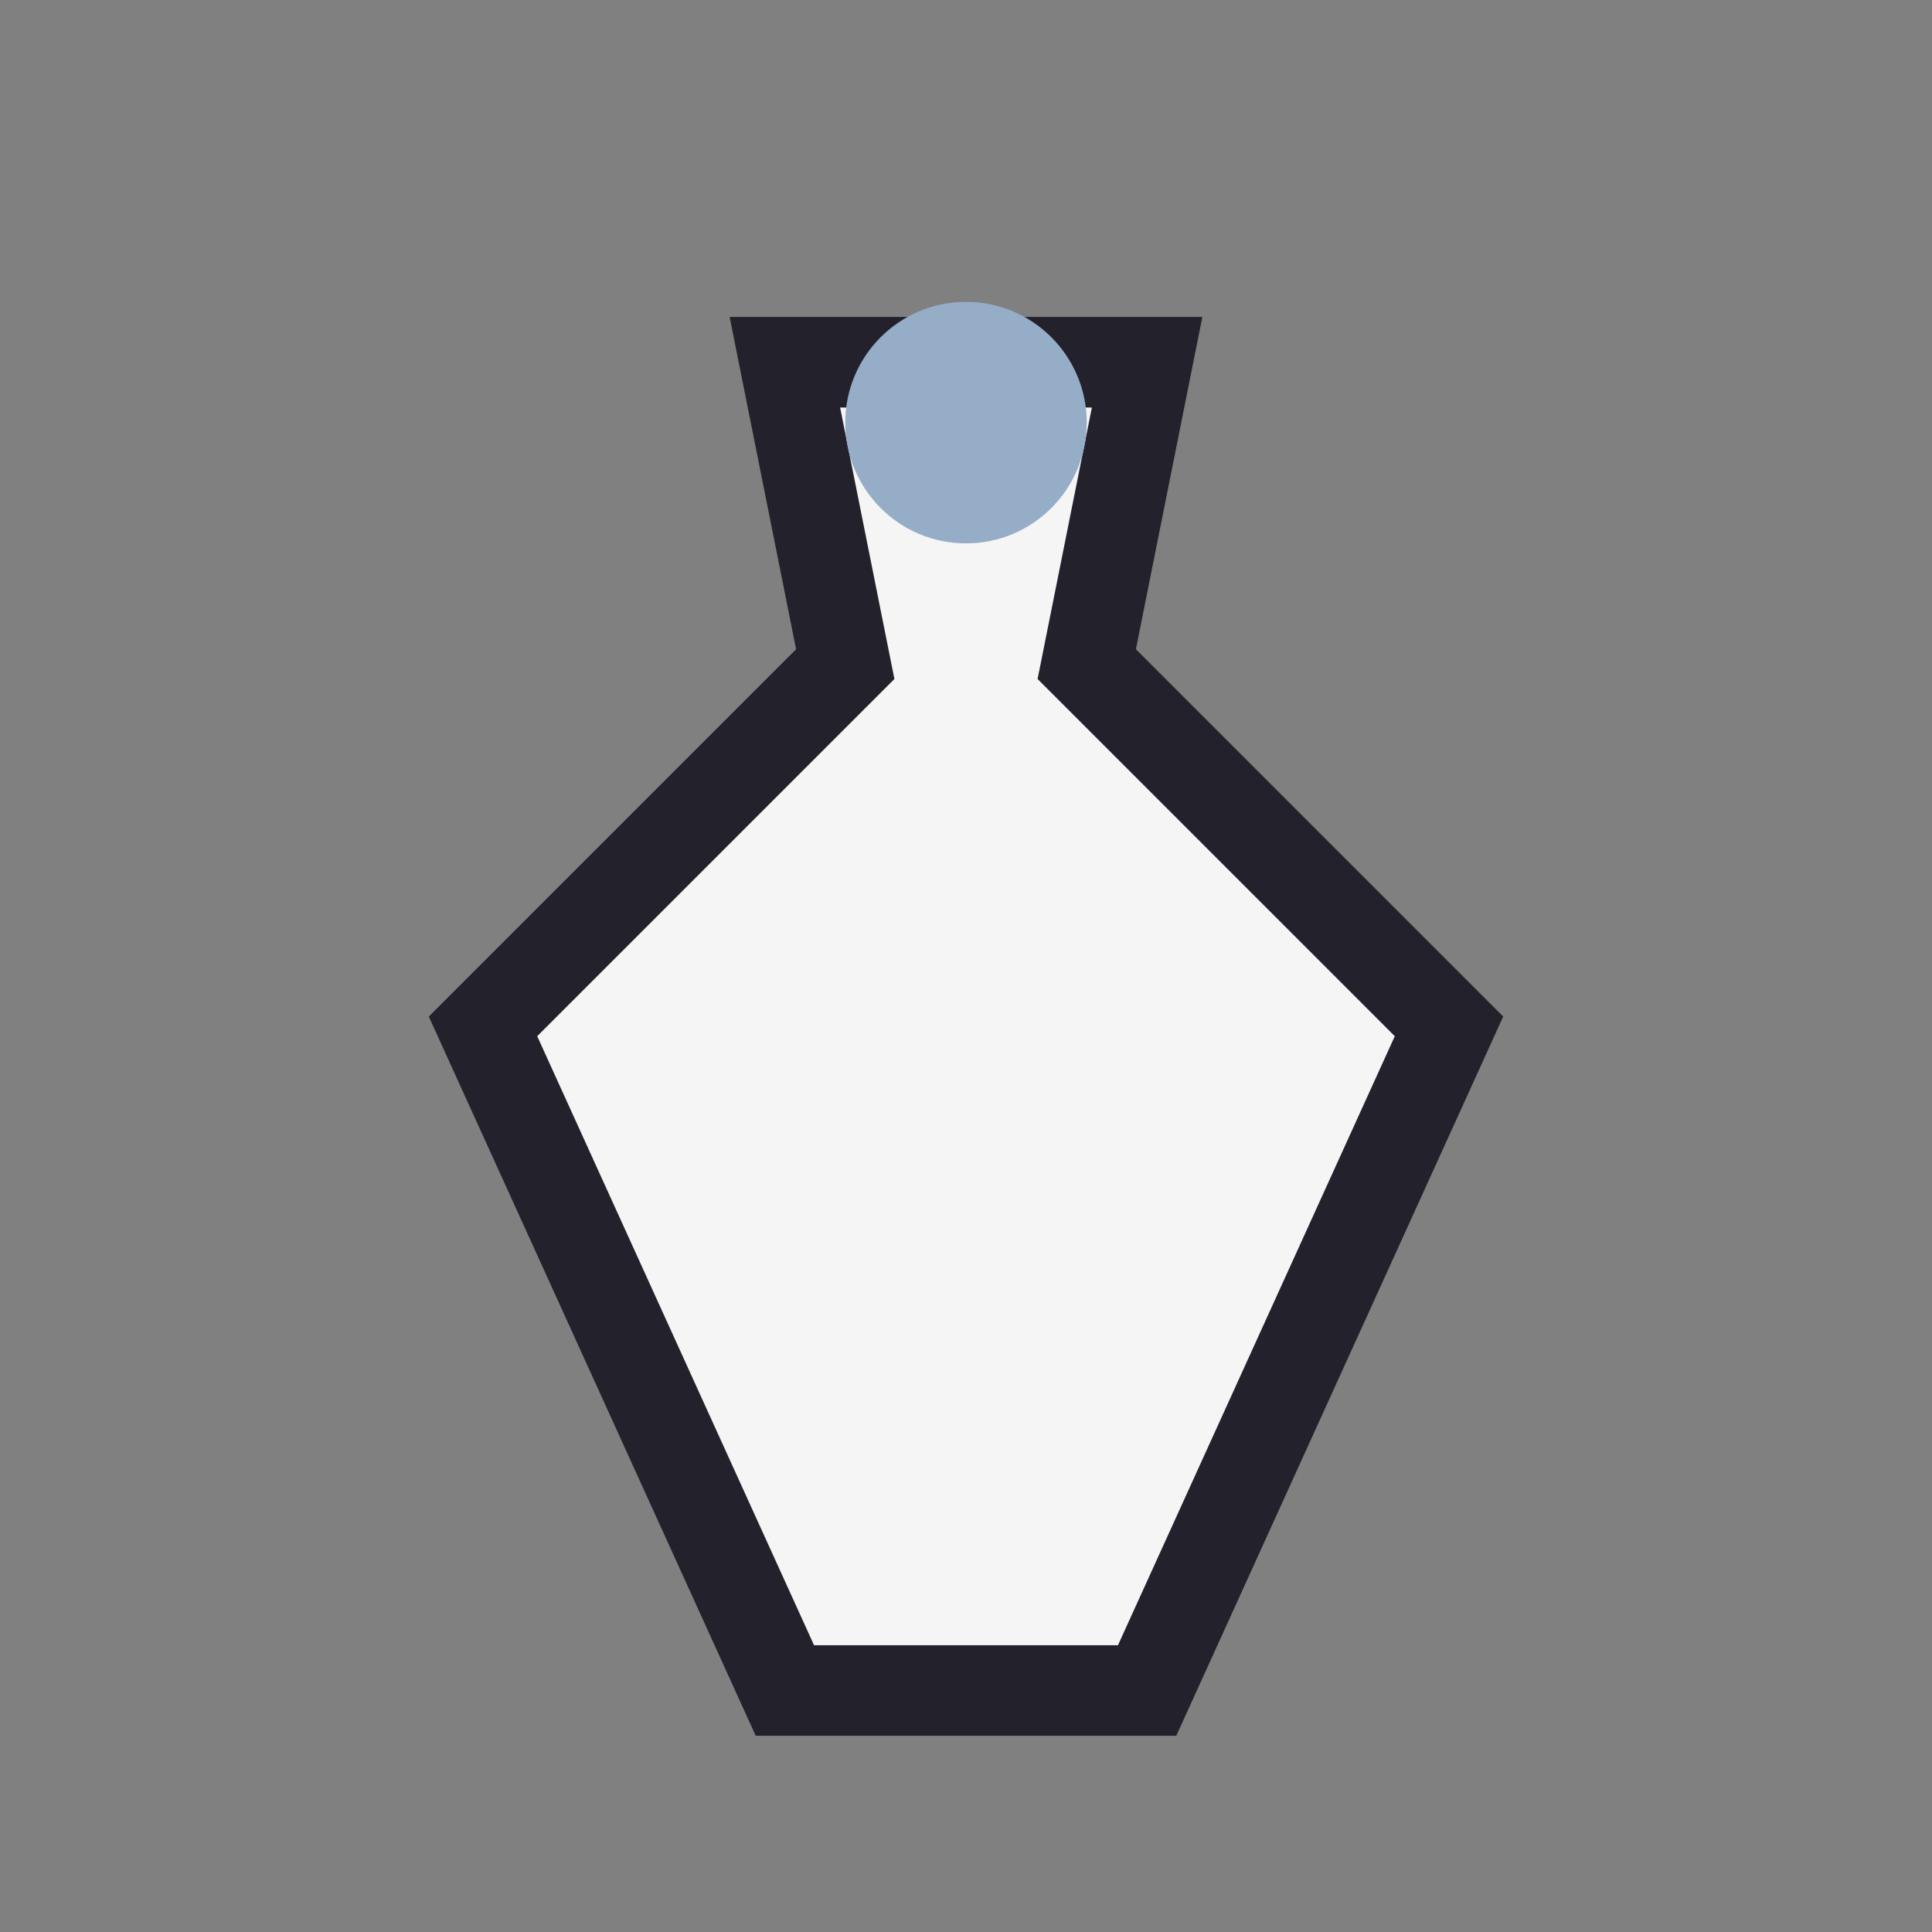
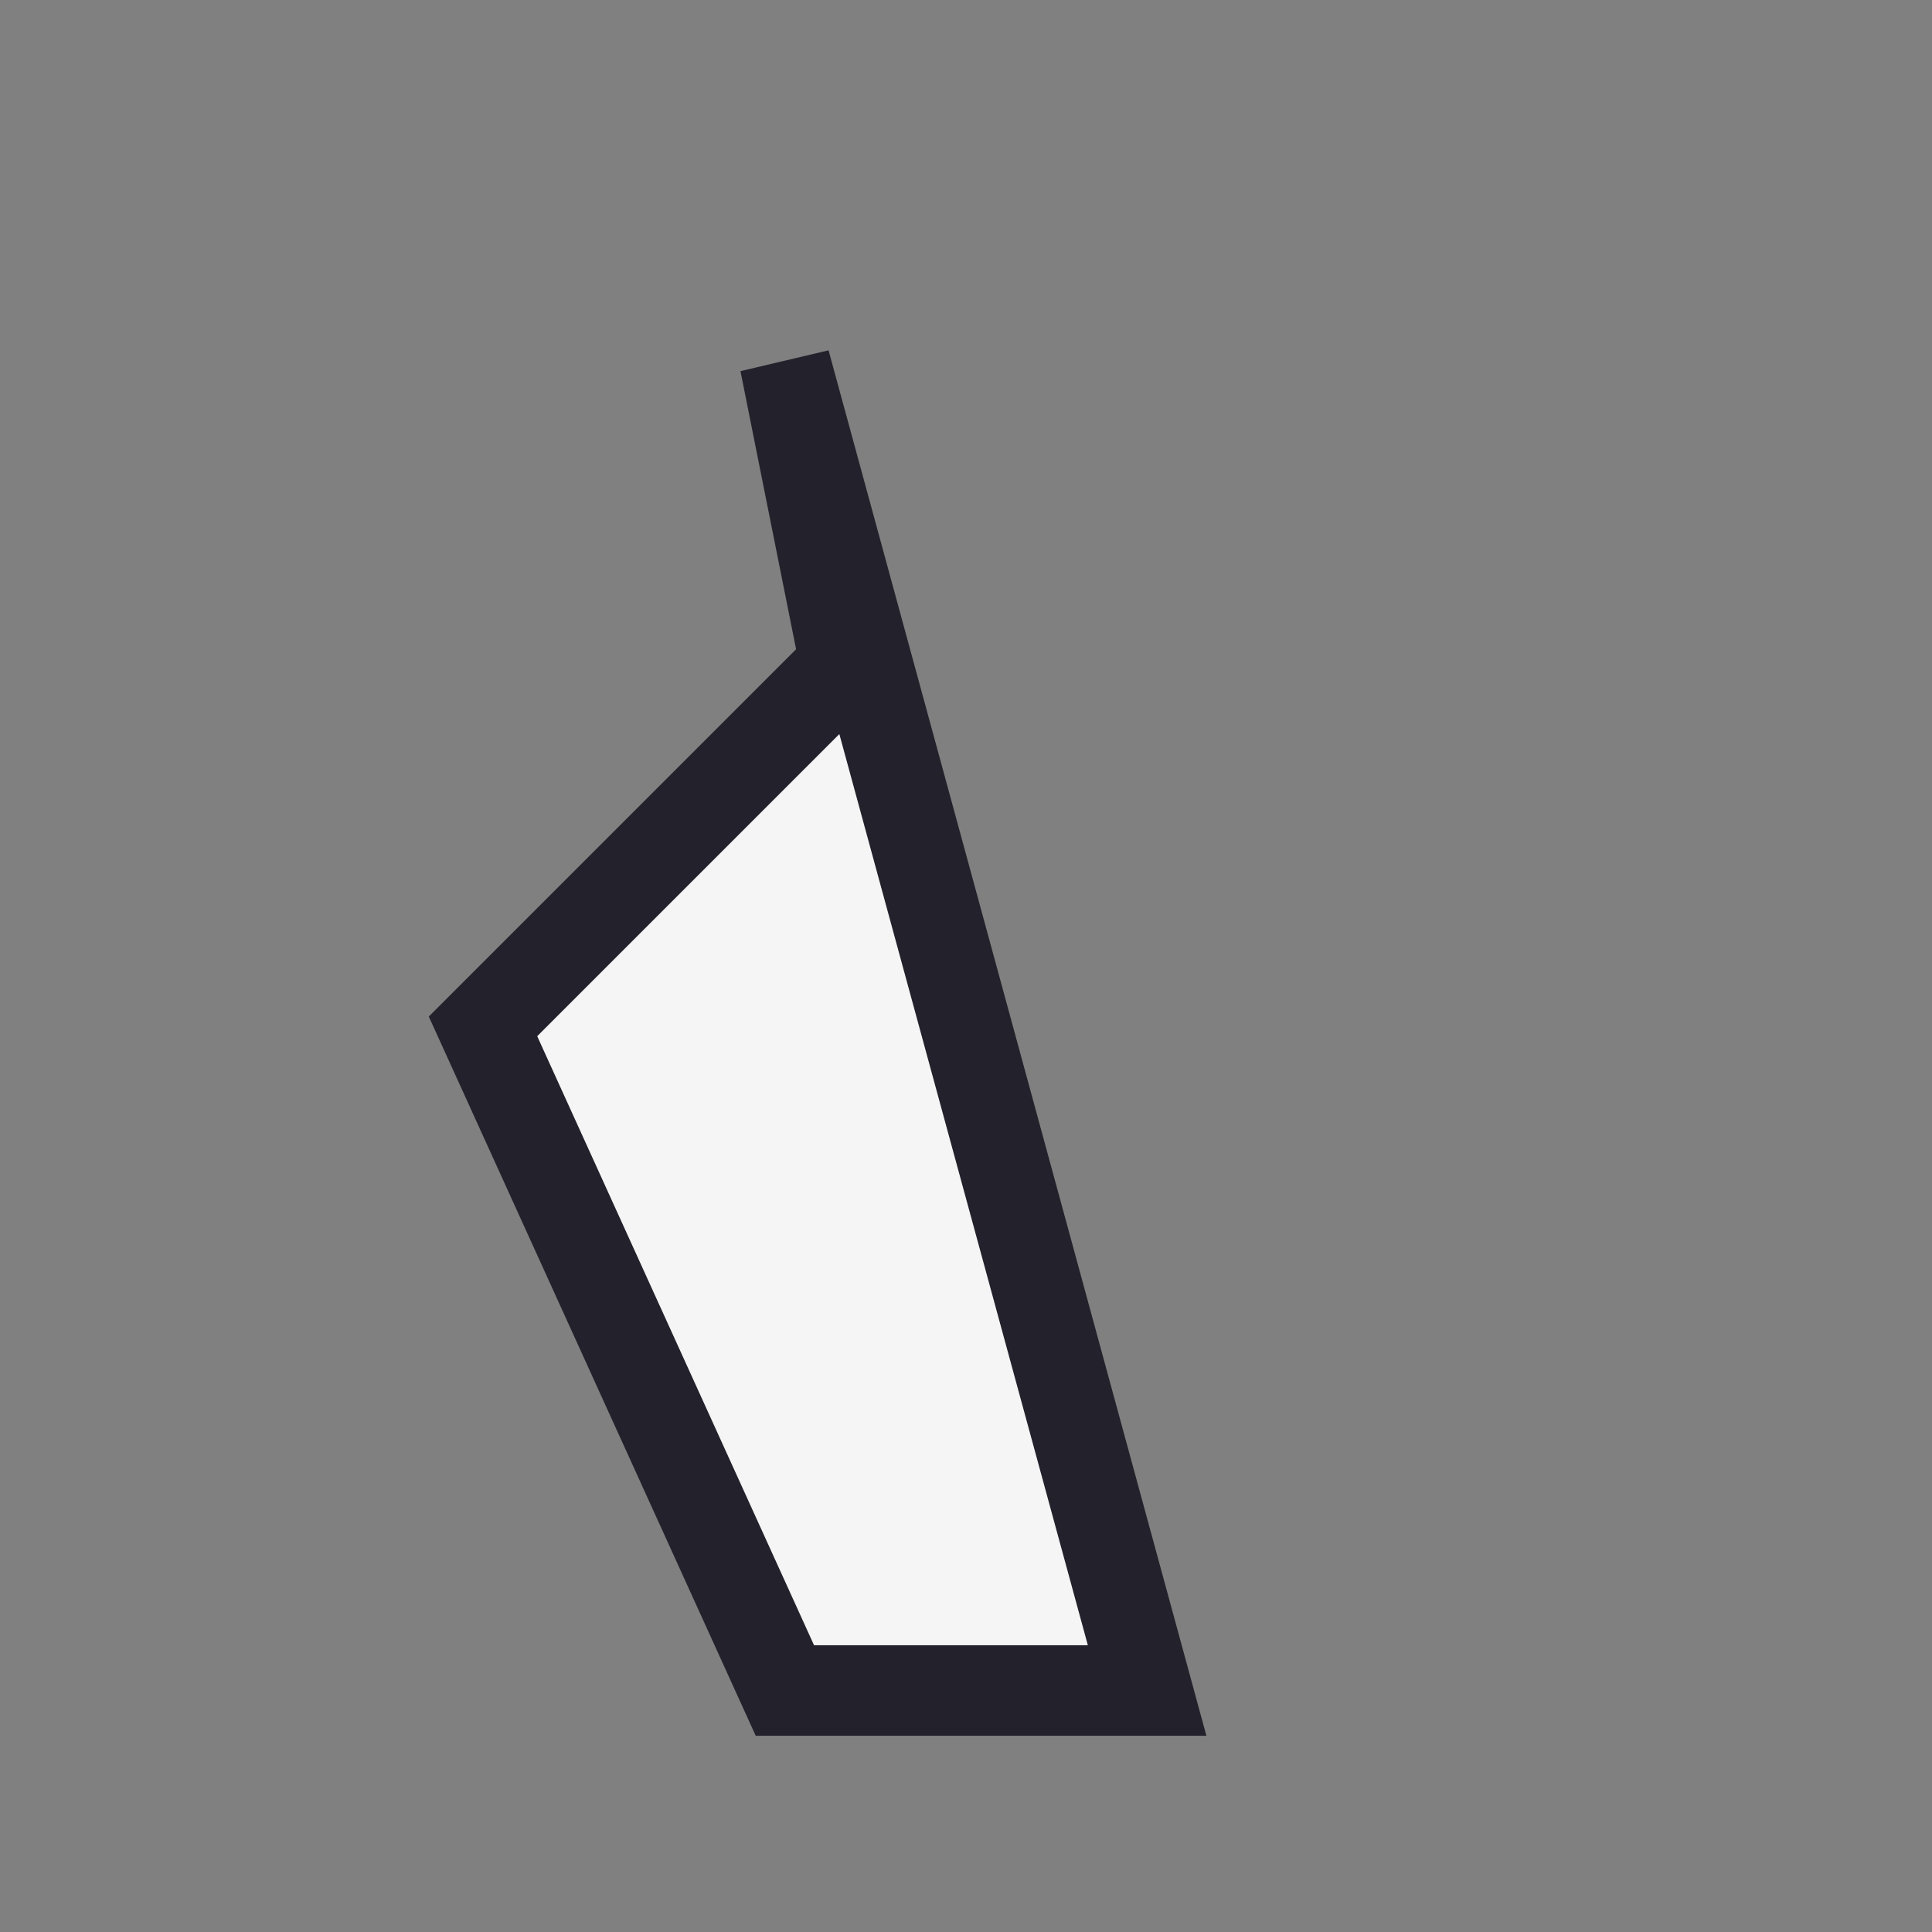
<svg xmlns="http://www.w3.org/2000/svg" width="32" height="32" viewBox="0 0 32 32">
  <rect x="0" y="0" width="32" height="32" fill="#808080" stroke="none" />
-   <path d="M13 6l1 5-6 6 5 11h6l5-11-6-6 1-5z" fill="#F5F5F5" stroke="#23212B" stroke-width="1.5" />
-   <circle cx="16" cy="7" r="2" fill="#95ADC7" />
+   <path d="M13 6l1 5-6 6 5 11h6z" fill="#F5F5F5" stroke="#23212B" stroke-width="1.5" />
</svg>